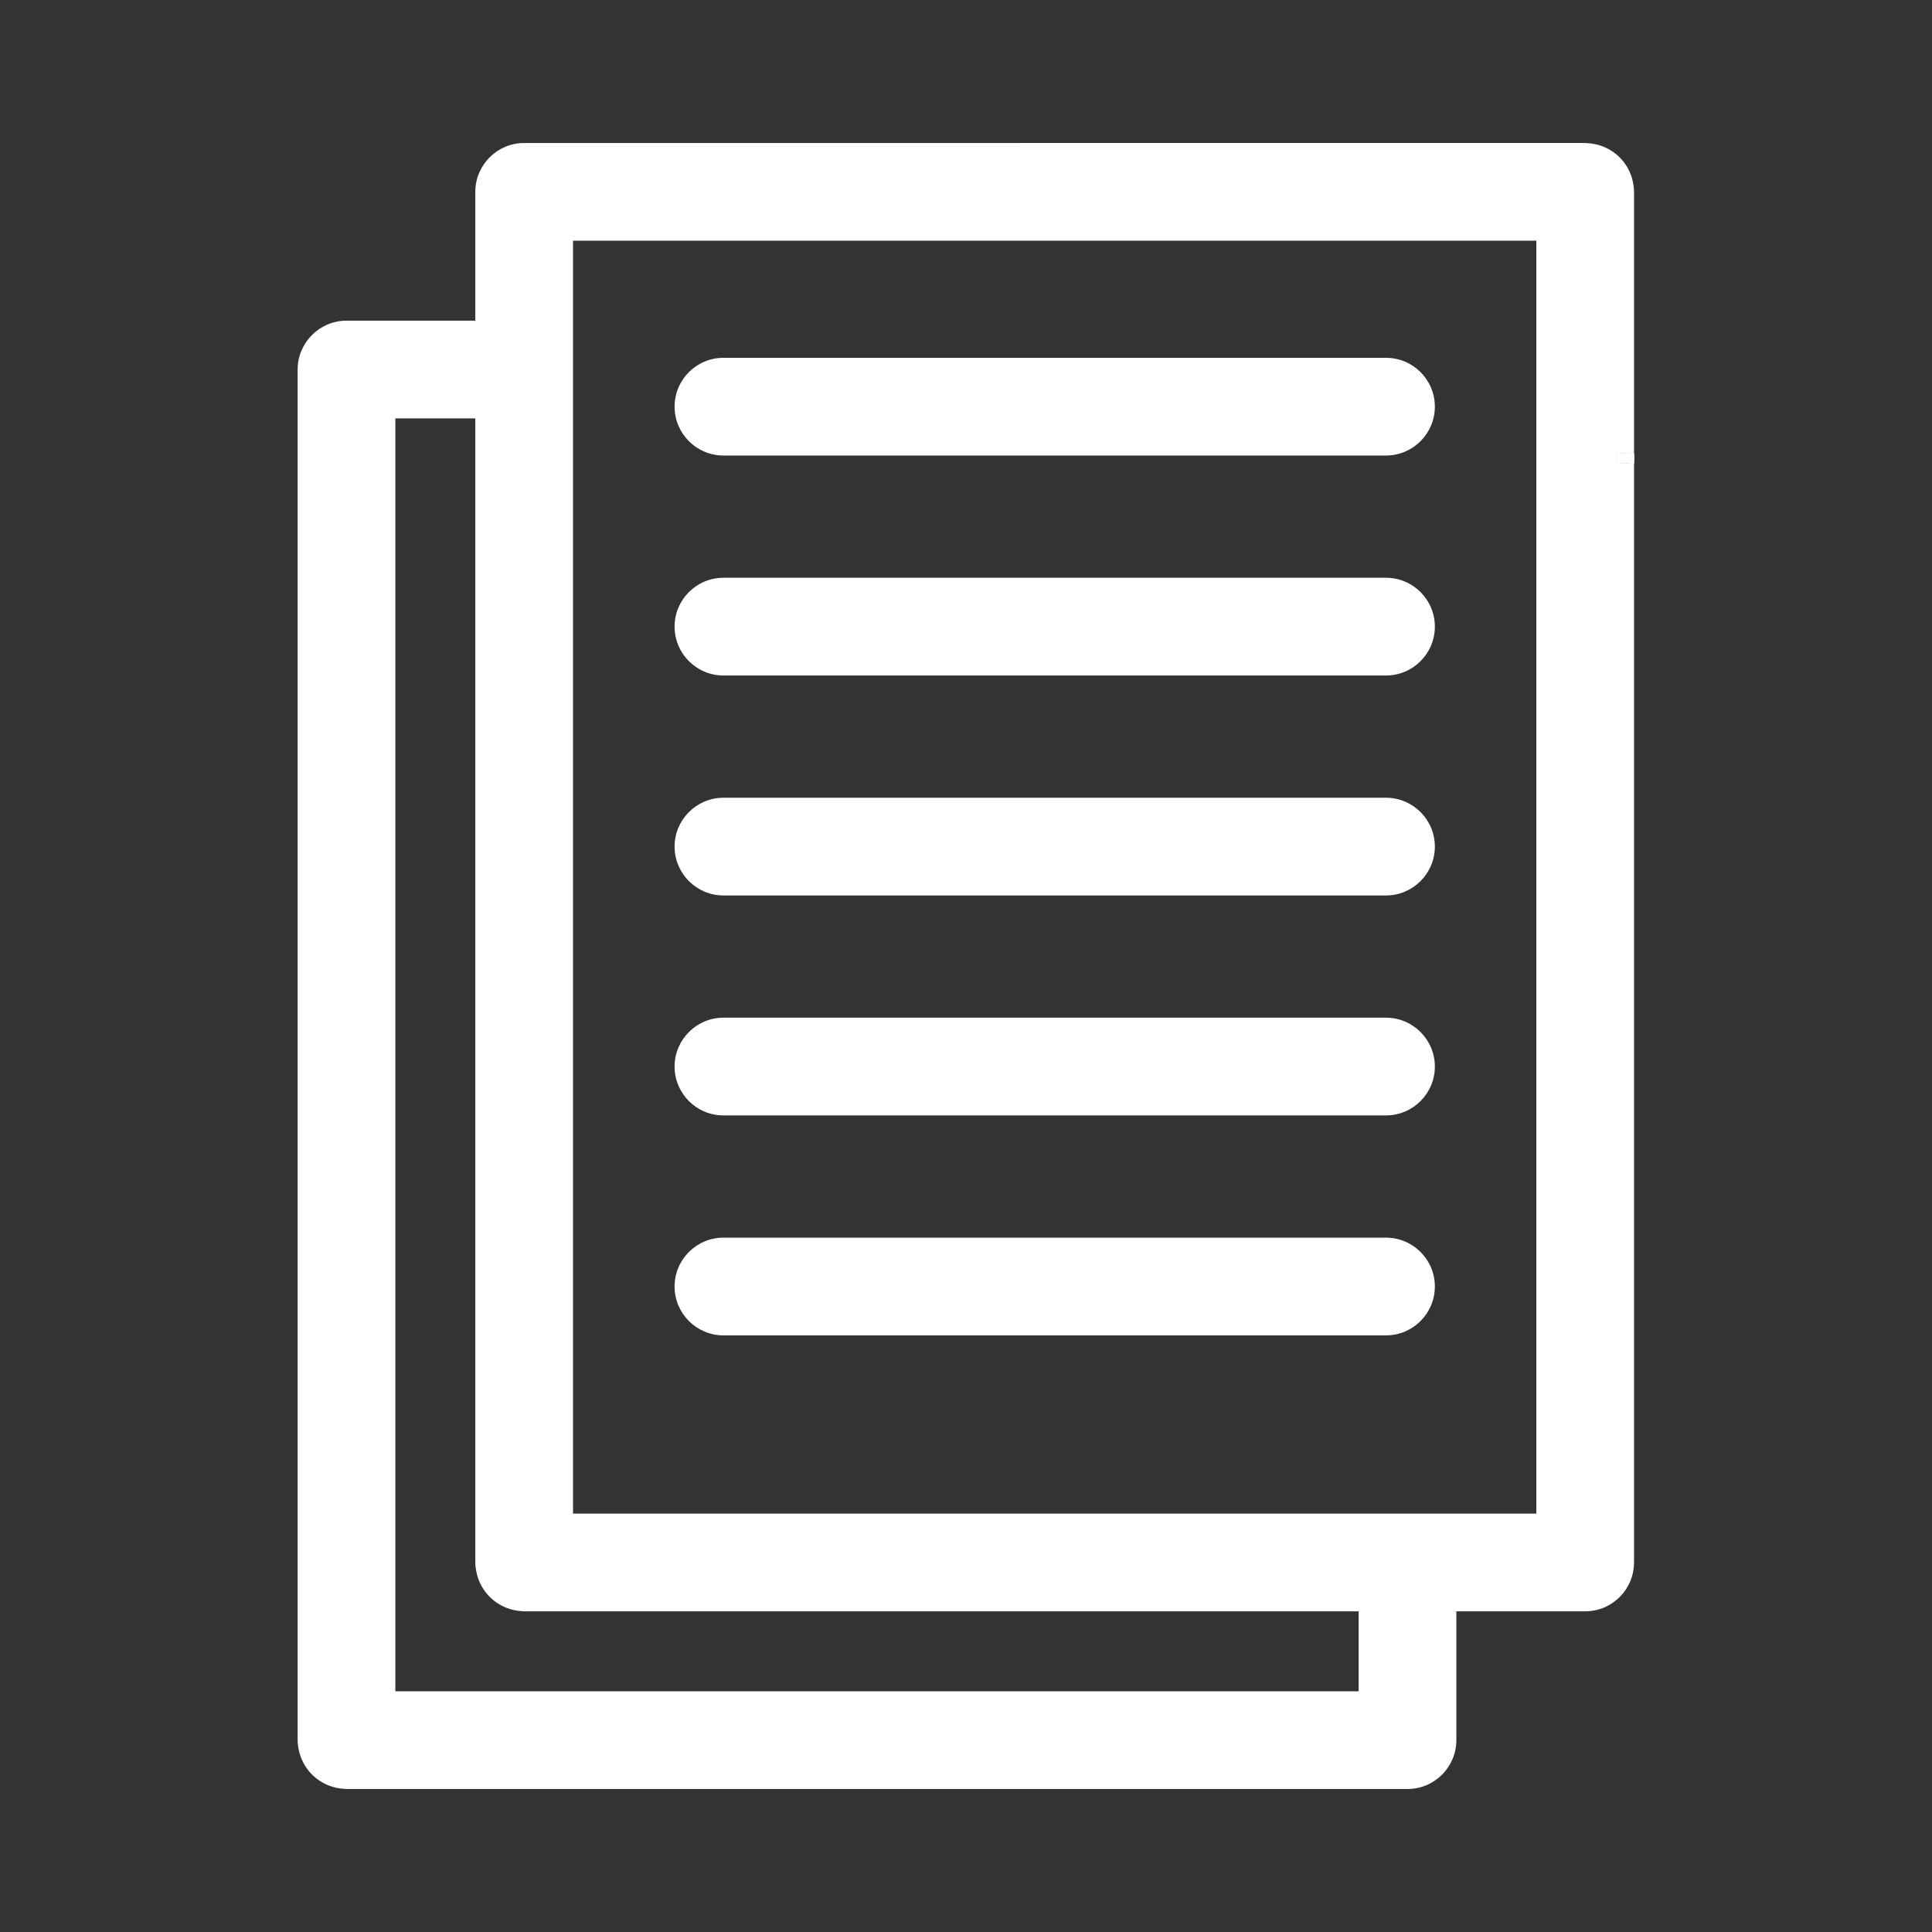
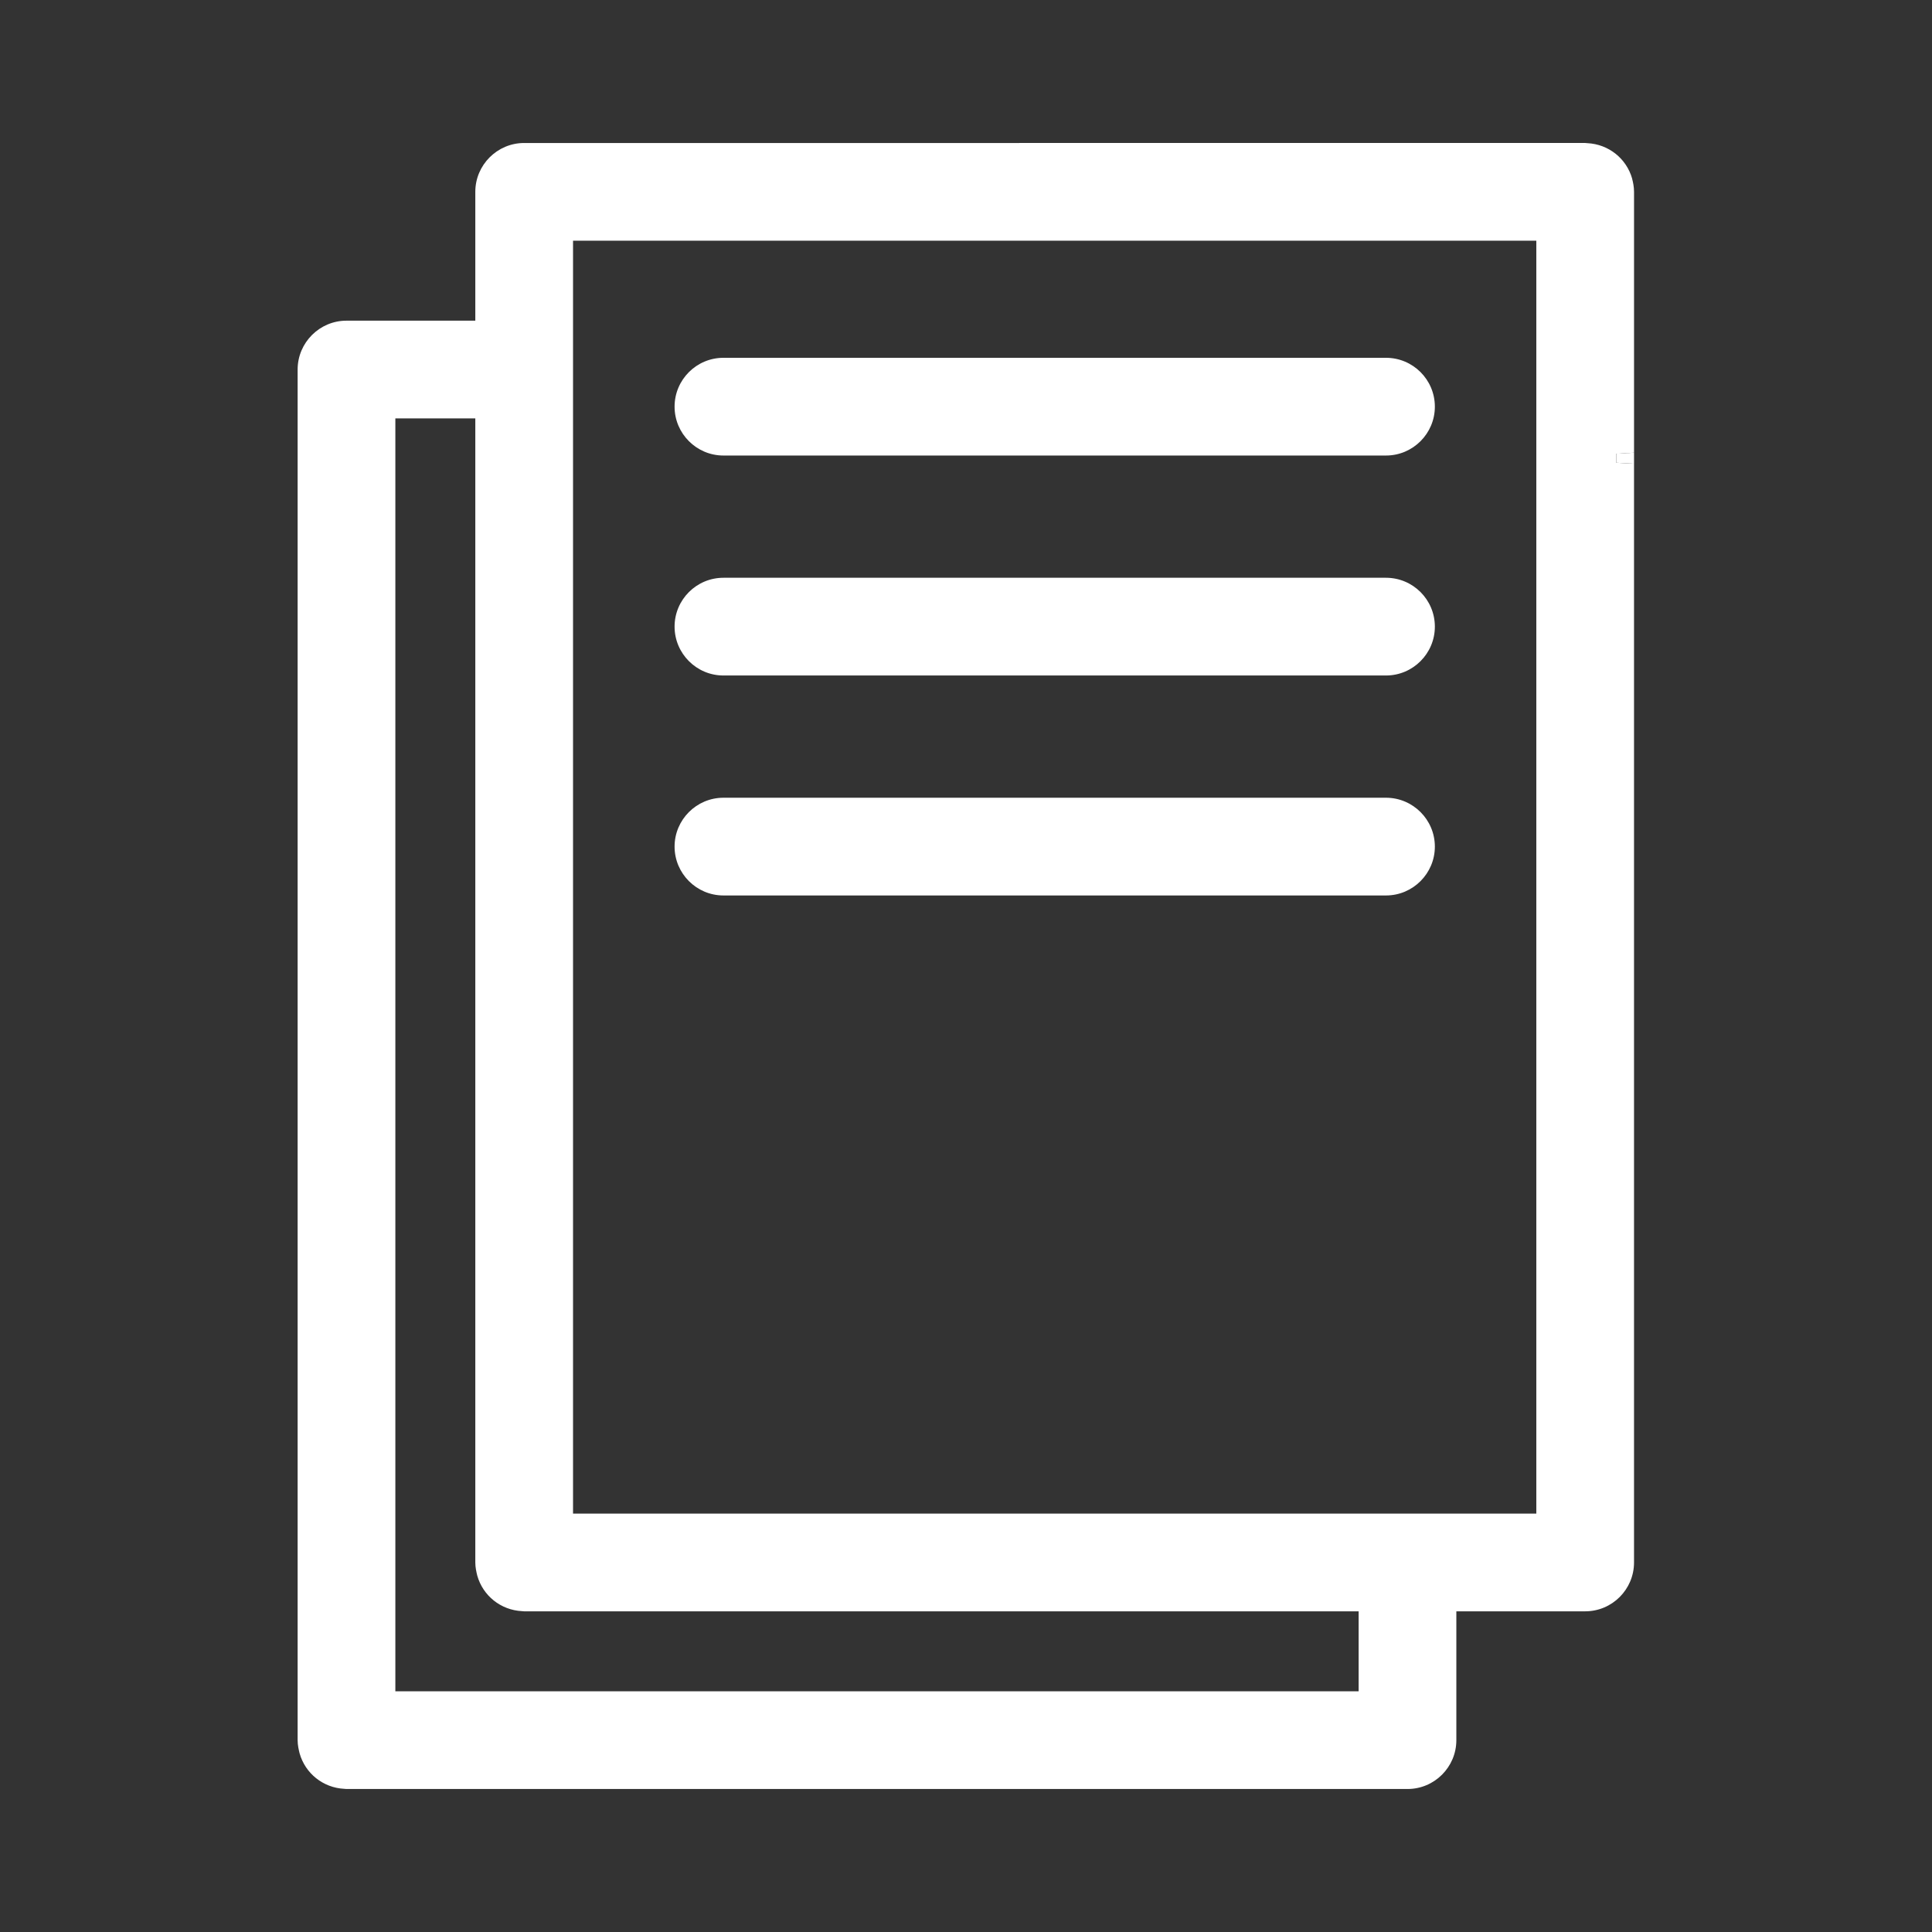
<svg xmlns="http://www.w3.org/2000/svg" id="Layer_1" viewBox="0 0 200.001 200">
  <rect x="0" y="0" width="200.001" height="200" fill="#333333" stroke="none" />
  <defs>
    <style>.cls-1{fill:#fff;}</style>
  </defs>
-   <path class="cls-1" d="M167.316,46.972v.929l.92.055v-1.04l-.92.055Z" />
  <path class="cls-1" d="M167.316,46.972v.929l.92.055.92.046v-1.141l-1.839.11Z" />
  <path class="cls-1" d="M169.156,46.862v-27.001c0-.515-.101-.993-.193-1.343v-.018c-.589-2.088-2.437-3.568-4.635-3.679-.074-.009-.147-.018-.23-.018H54.262c-2.787,0-5.058,2.272-5.058,5.058v13.335h-13.335c-2.787,0-5.058,2.272-5.058,5.058v141.885c0,.515.11.984.202,1.361.589,2.088,2.437,3.568,4.626,3.679.083.009.156.018.23.018h109.835c2.796,0,5.058-2.272,5.058-5.058v-13.335h13.335c2.796,0,5.058-2.272,5.058-5.058V48.002l-.92-.046-.92-.055v-.929l1.839-.11ZM140.646,175.081H40.927V43.312h8.277v118.434c0,.515.11.984.202,1.361.589,2.088,2.437,3.568,4.626,3.679.083.009.156.018.23.018h86.384v8.277ZM159.039,156.688H59.321V24.919h99.719v131.769Z" />
-   <path class="cls-1" d="M148.537,133.181c0,2.786-2.272,5.058-5.058,5.058h-68.588c-2.787,0-5.058-2.272-5.058-5.058,0-2.796,2.272-5.058,5.058-5.058h68.588c2.787,0,5.058,2.262,5.058,5.058Z" />
-   <path class="cls-1" d="M148.537,110.41c0,2.787-2.272,5.058-5.058,5.058h-68.588c-2.787,0-5.058-2.271-5.058-5.058,0-2.786,2.272-5.058,5.058-5.058h68.588c2.787,0,5.058,2.272,5.058,5.058Z" />
  <path class="cls-1" d="M148.537,87.64c0,2.786-2.272,5.058-5.058,5.058h-68.588c-2.787,0-5.058-2.272-5.058-5.058,0-2.787,2.272-5.058,5.058-5.058h68.588c2.787,0,5.058,2.271,5.058,5.058Z" />
  <path class="cls-1" d="M148.537,64.869c0,2.787-2.272,5.058-5.058,5.058h-68.588c-2.787,0-5.058-2.271-5.058-5.058,0-2.796,2.272-5.058,5.058-5.058h68.588c2.787,0,5.058,2.262,5.058,5.058Z" />
  <path class="cls-1" d="M148.537,42.098c0,2.786-2.272,5.058-5.058,5.058h-68.588c-2.787,0-5.058-2.272-5.058-5.058,0-2.796,2.272-5.058,5.058-5.058h68.588c2.787,0,5.058,2.262,5.058,5.058Z" />
  <path class="cls-1" d="M168.24,46.97v.929c.037-.313.037-.625,0-.929Z" />
-   <path class="cls-1" d="M169.156,48.002l-.92-.046-.92-.055v-.929l1.839-.11c.046.377.046.754,0,1.141Z" />
</svg>